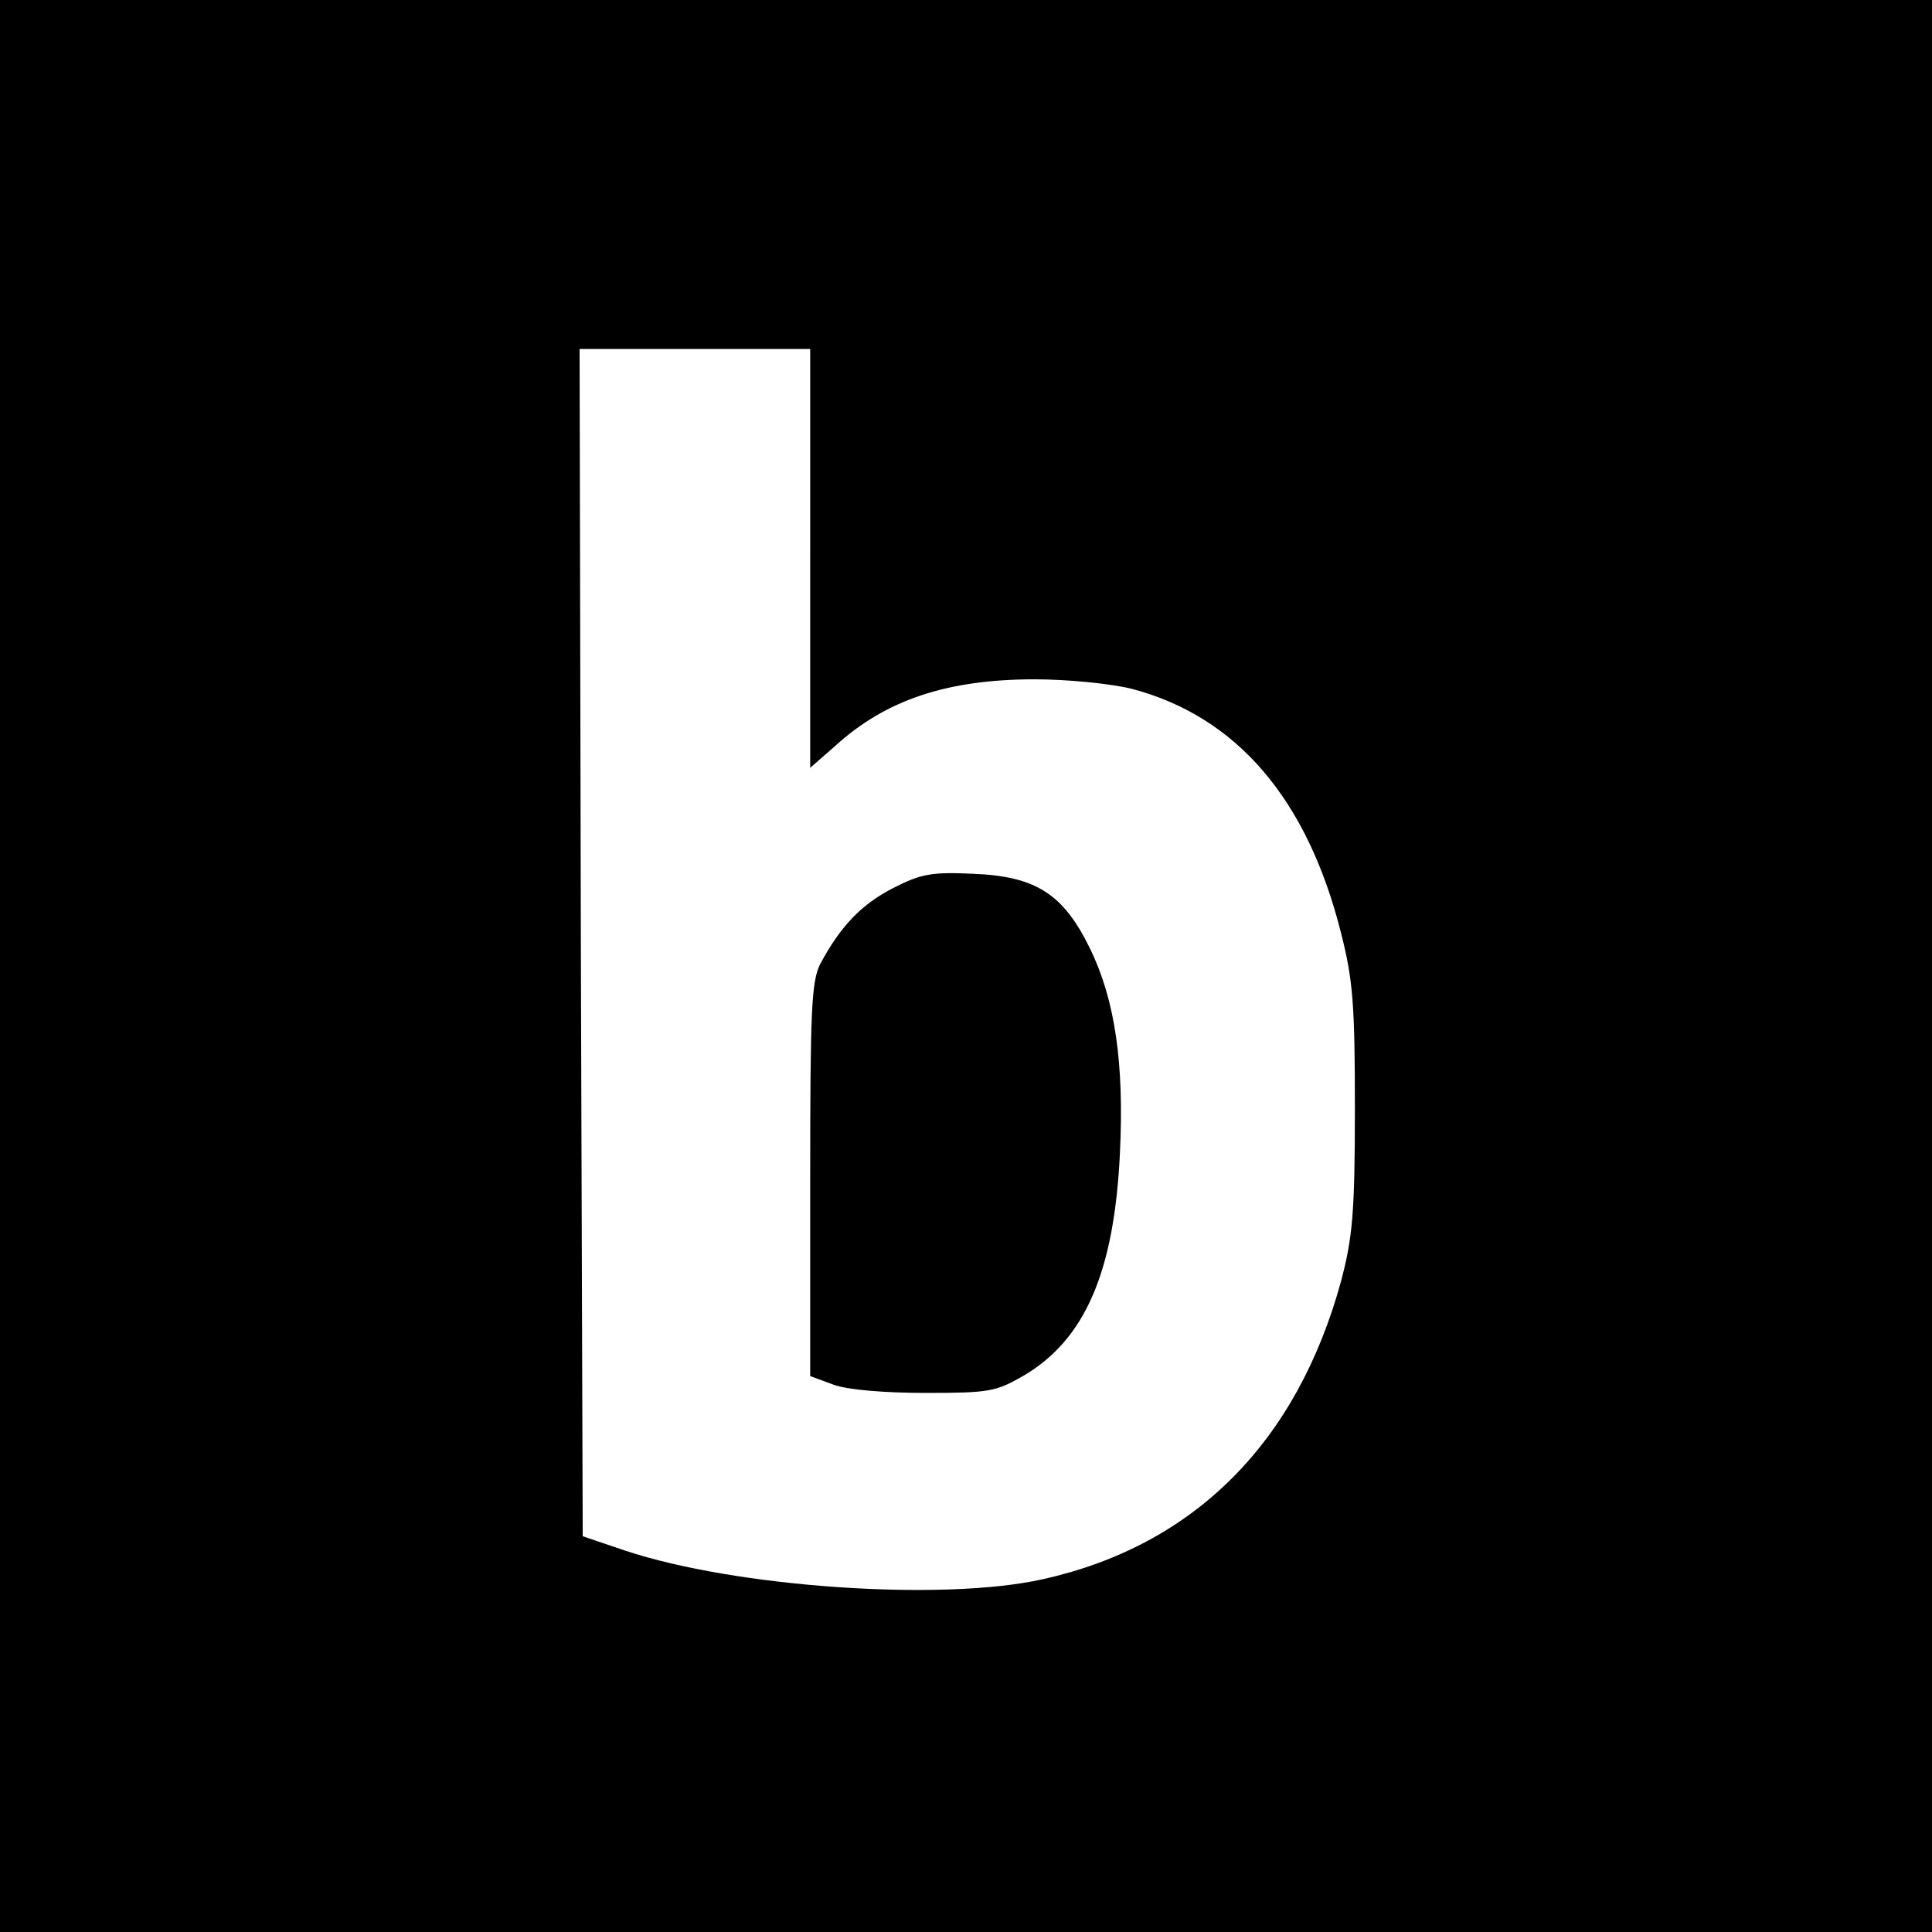
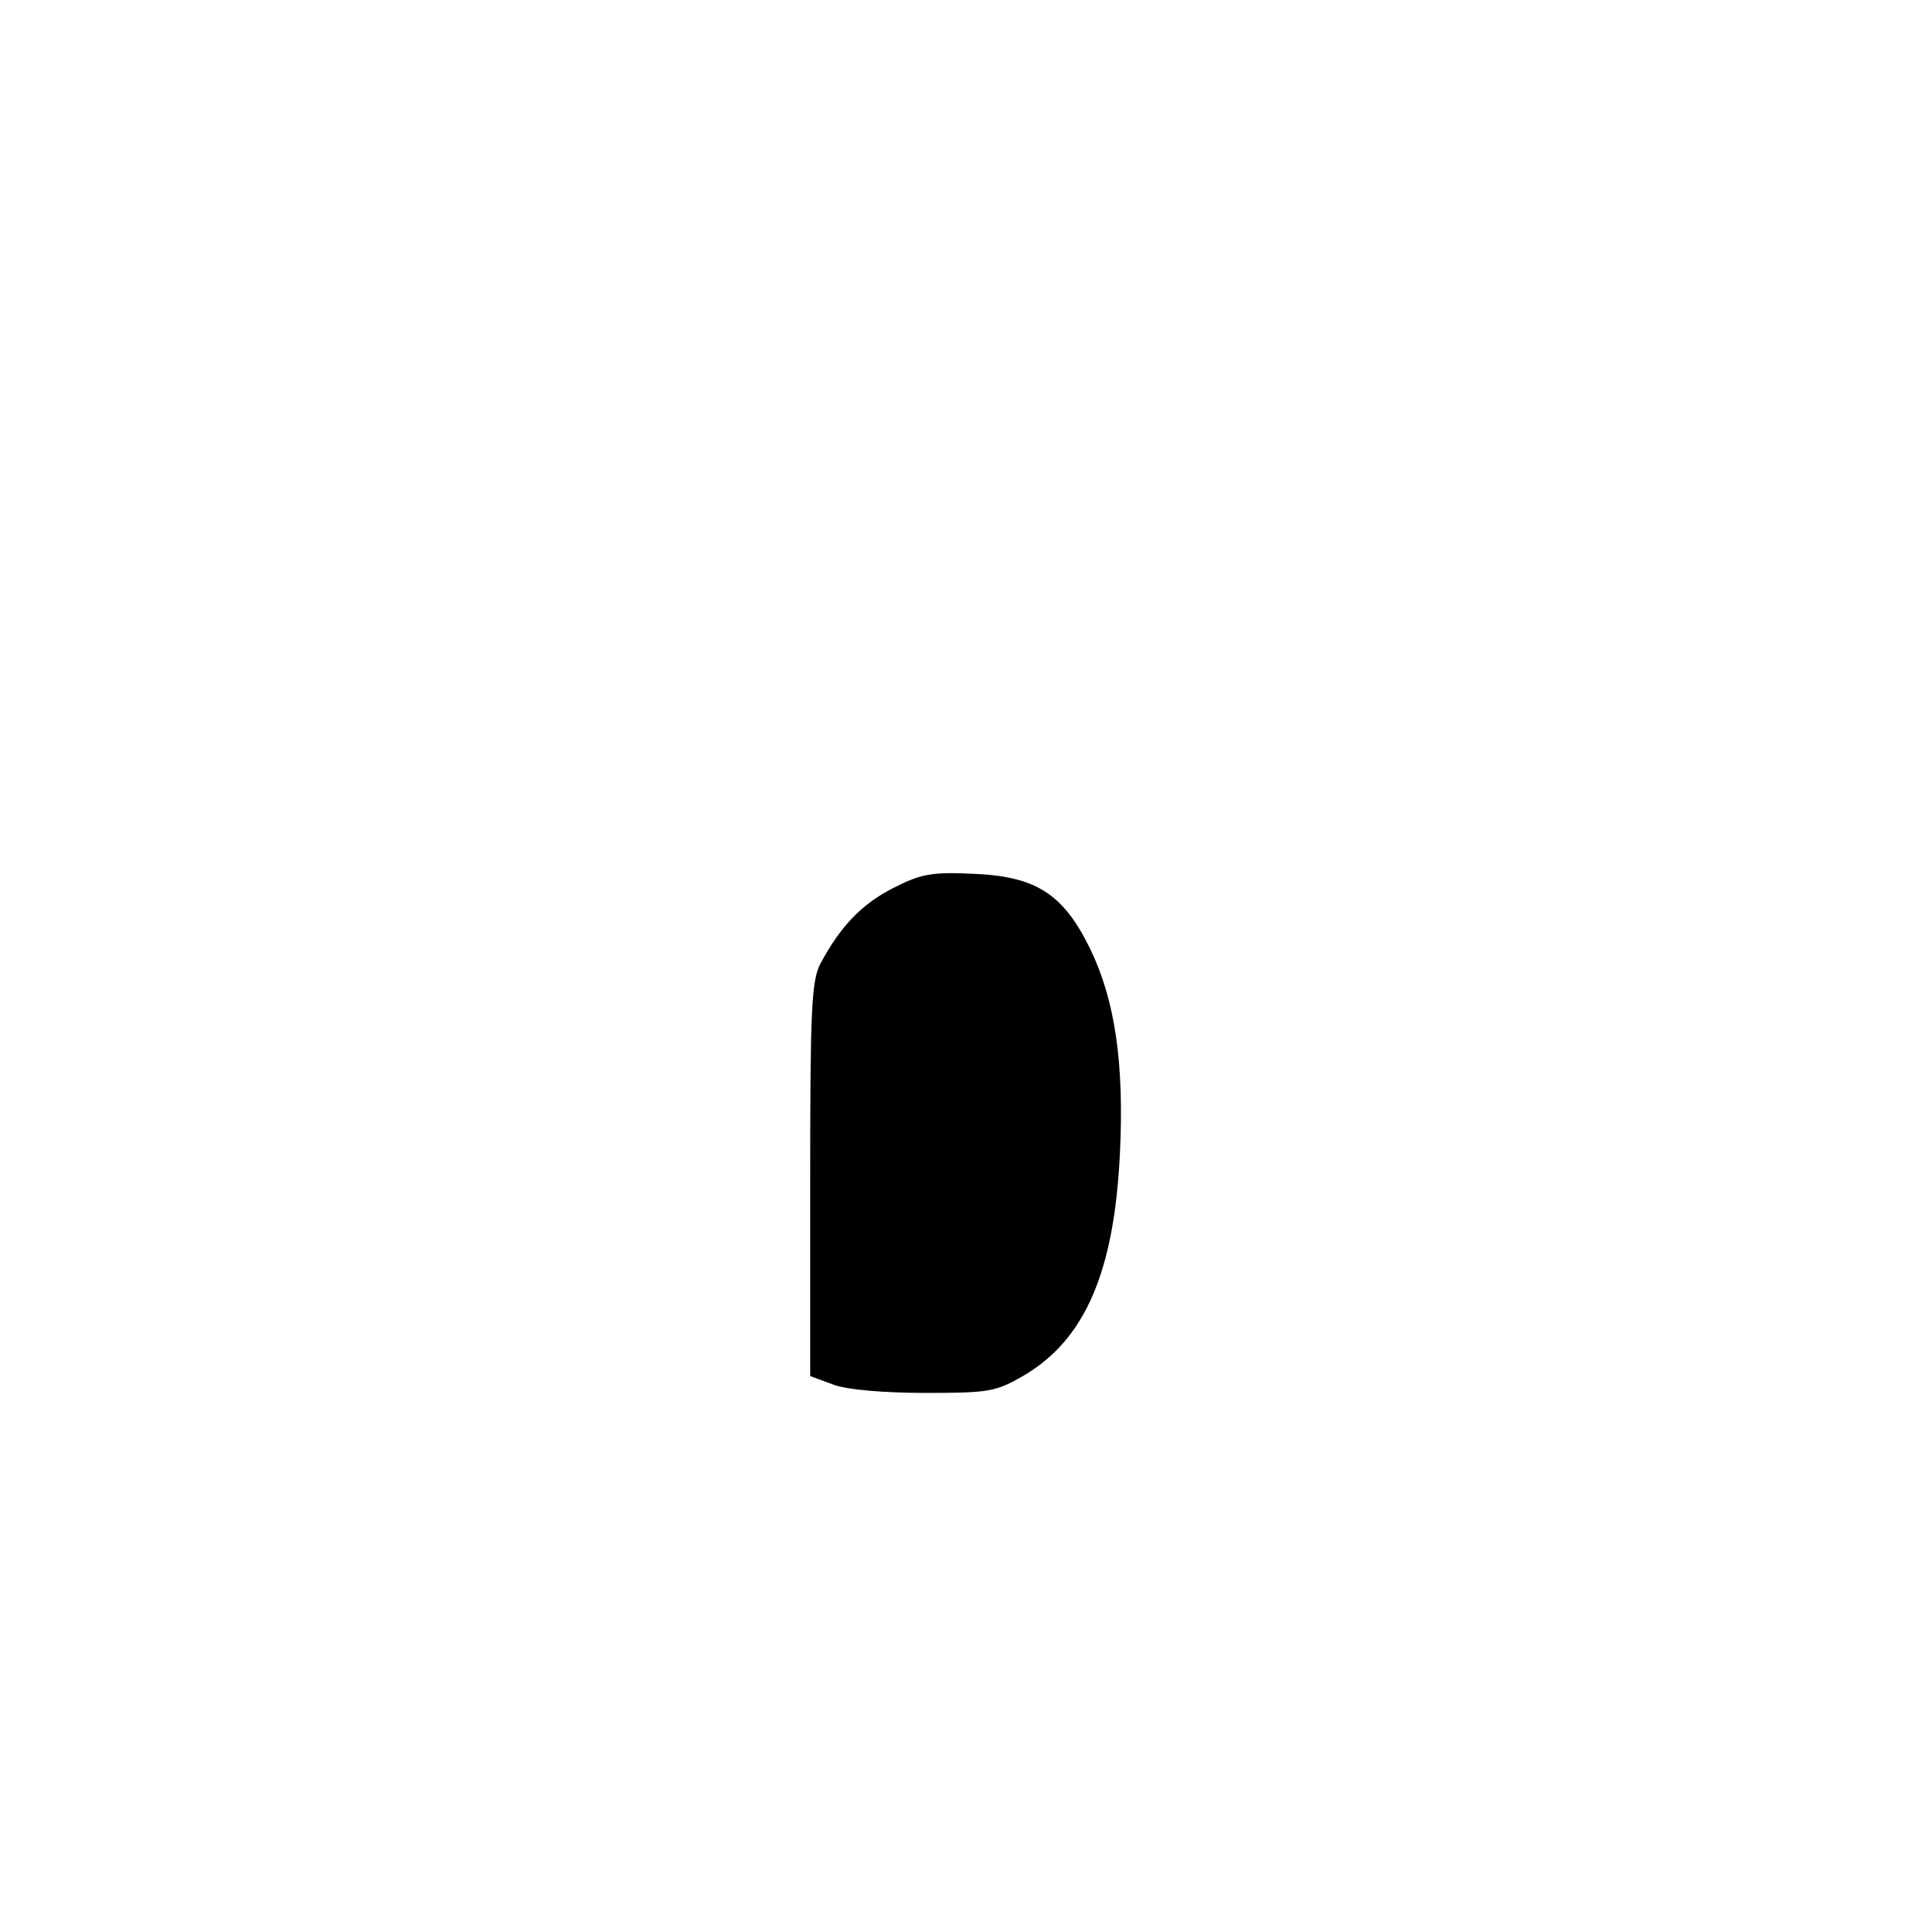
<svg xmlns="http://www.w3.org/2000/svg" version="1.0" width="310pt" height="310pt" viewBox="0 0 310 310" preserveAspectRatio="xMidYMid meet">
  <g transform="translate(0,310) scale(0.1,-0.1)" fill="#000000" stroke="none">
-     <path d="M0 1550 l0 -1550 1550 0 1550 0 0 1550 0 1550 -1550 0 -1550 0 0 -1550z m1300 654 l0 -336 40 35 c81 74 180 107 320 107 54 0 122 -7 155 -15 169 -44 283 -177 337 -393 19 -75 22 -114 22 -282 0 -168 -4 -206 -22 -275 -71 -260 -236 -425 -479 -479 -161 -36 -493 -13 -670 46 l-68 23 -3 953 -2 952 185 0 185 0 0 -336z" />
    <path d="M1433 1675 c-51 -26 -85 -62 -117 -122 -14 -28 -16 -74 -16 -347 l0 -314 38 -14 c22 -8 81 -13 147 -13 103 0 113 2 158 28 98 58 145 166 154 357 7 144 -8 246 -48 328 -43 88 -87 116 -188 120 -66 3 -83 0 -128 -23z" />
  </g>
</svg>